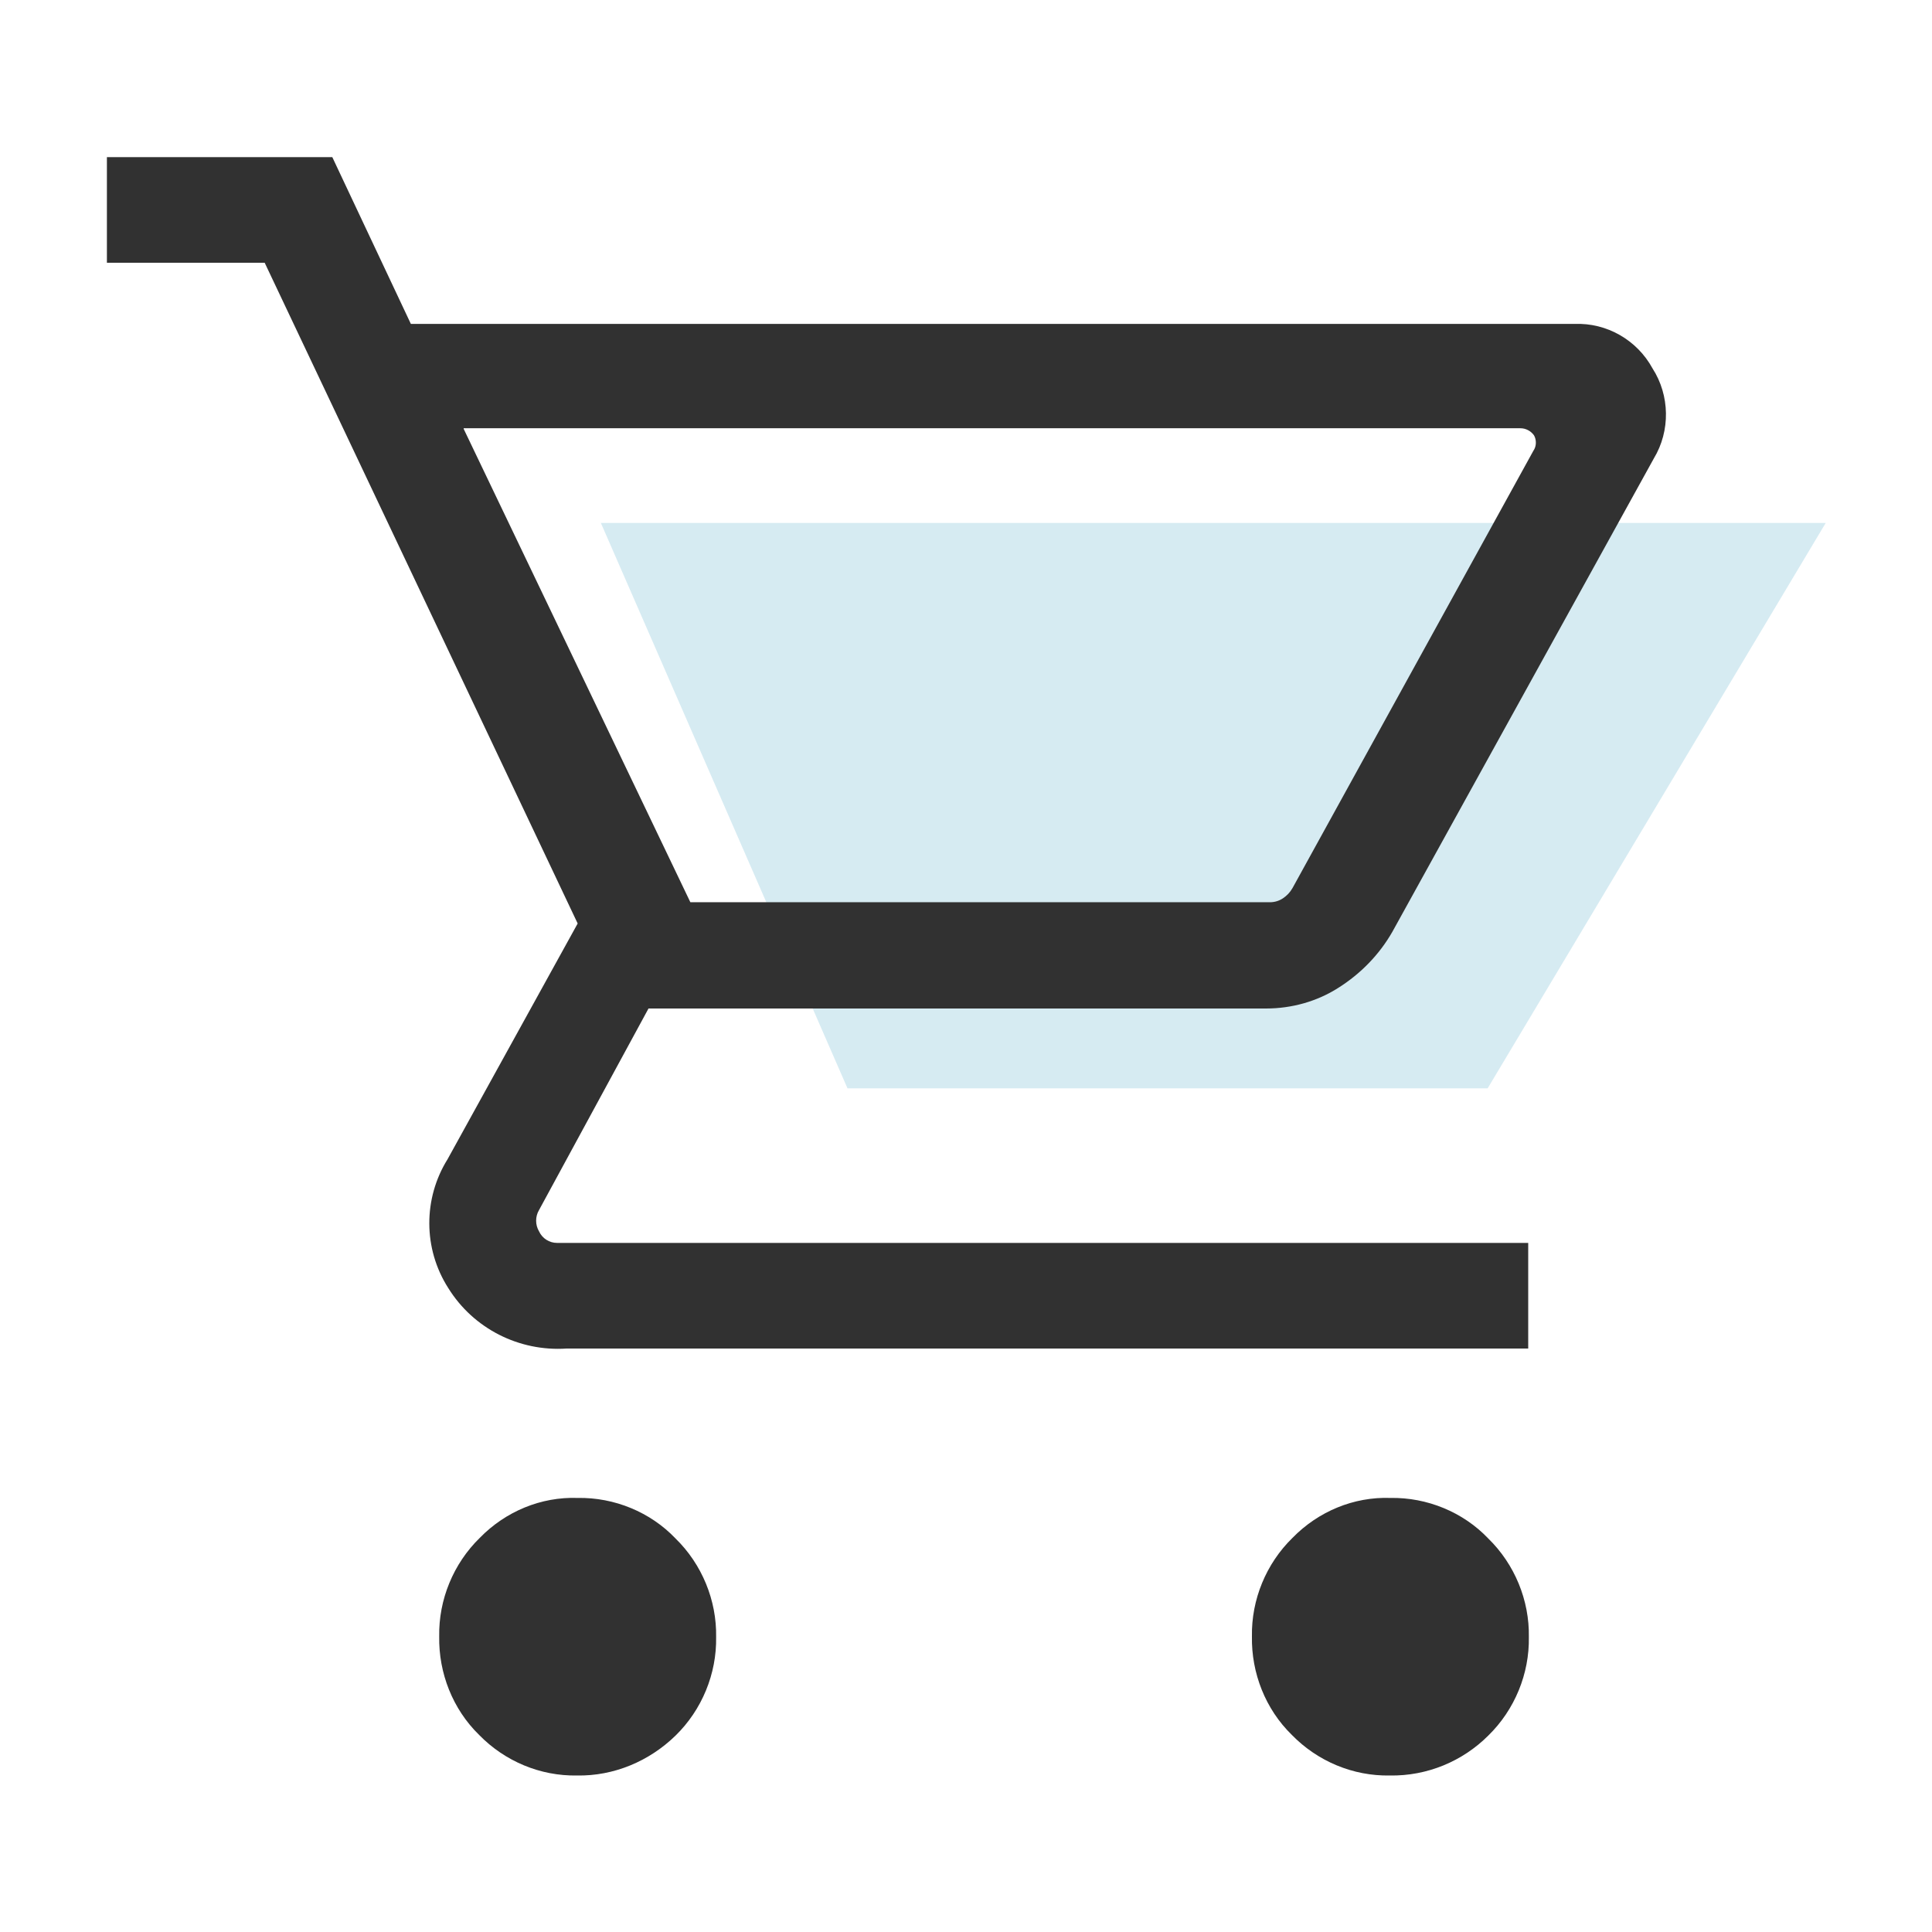
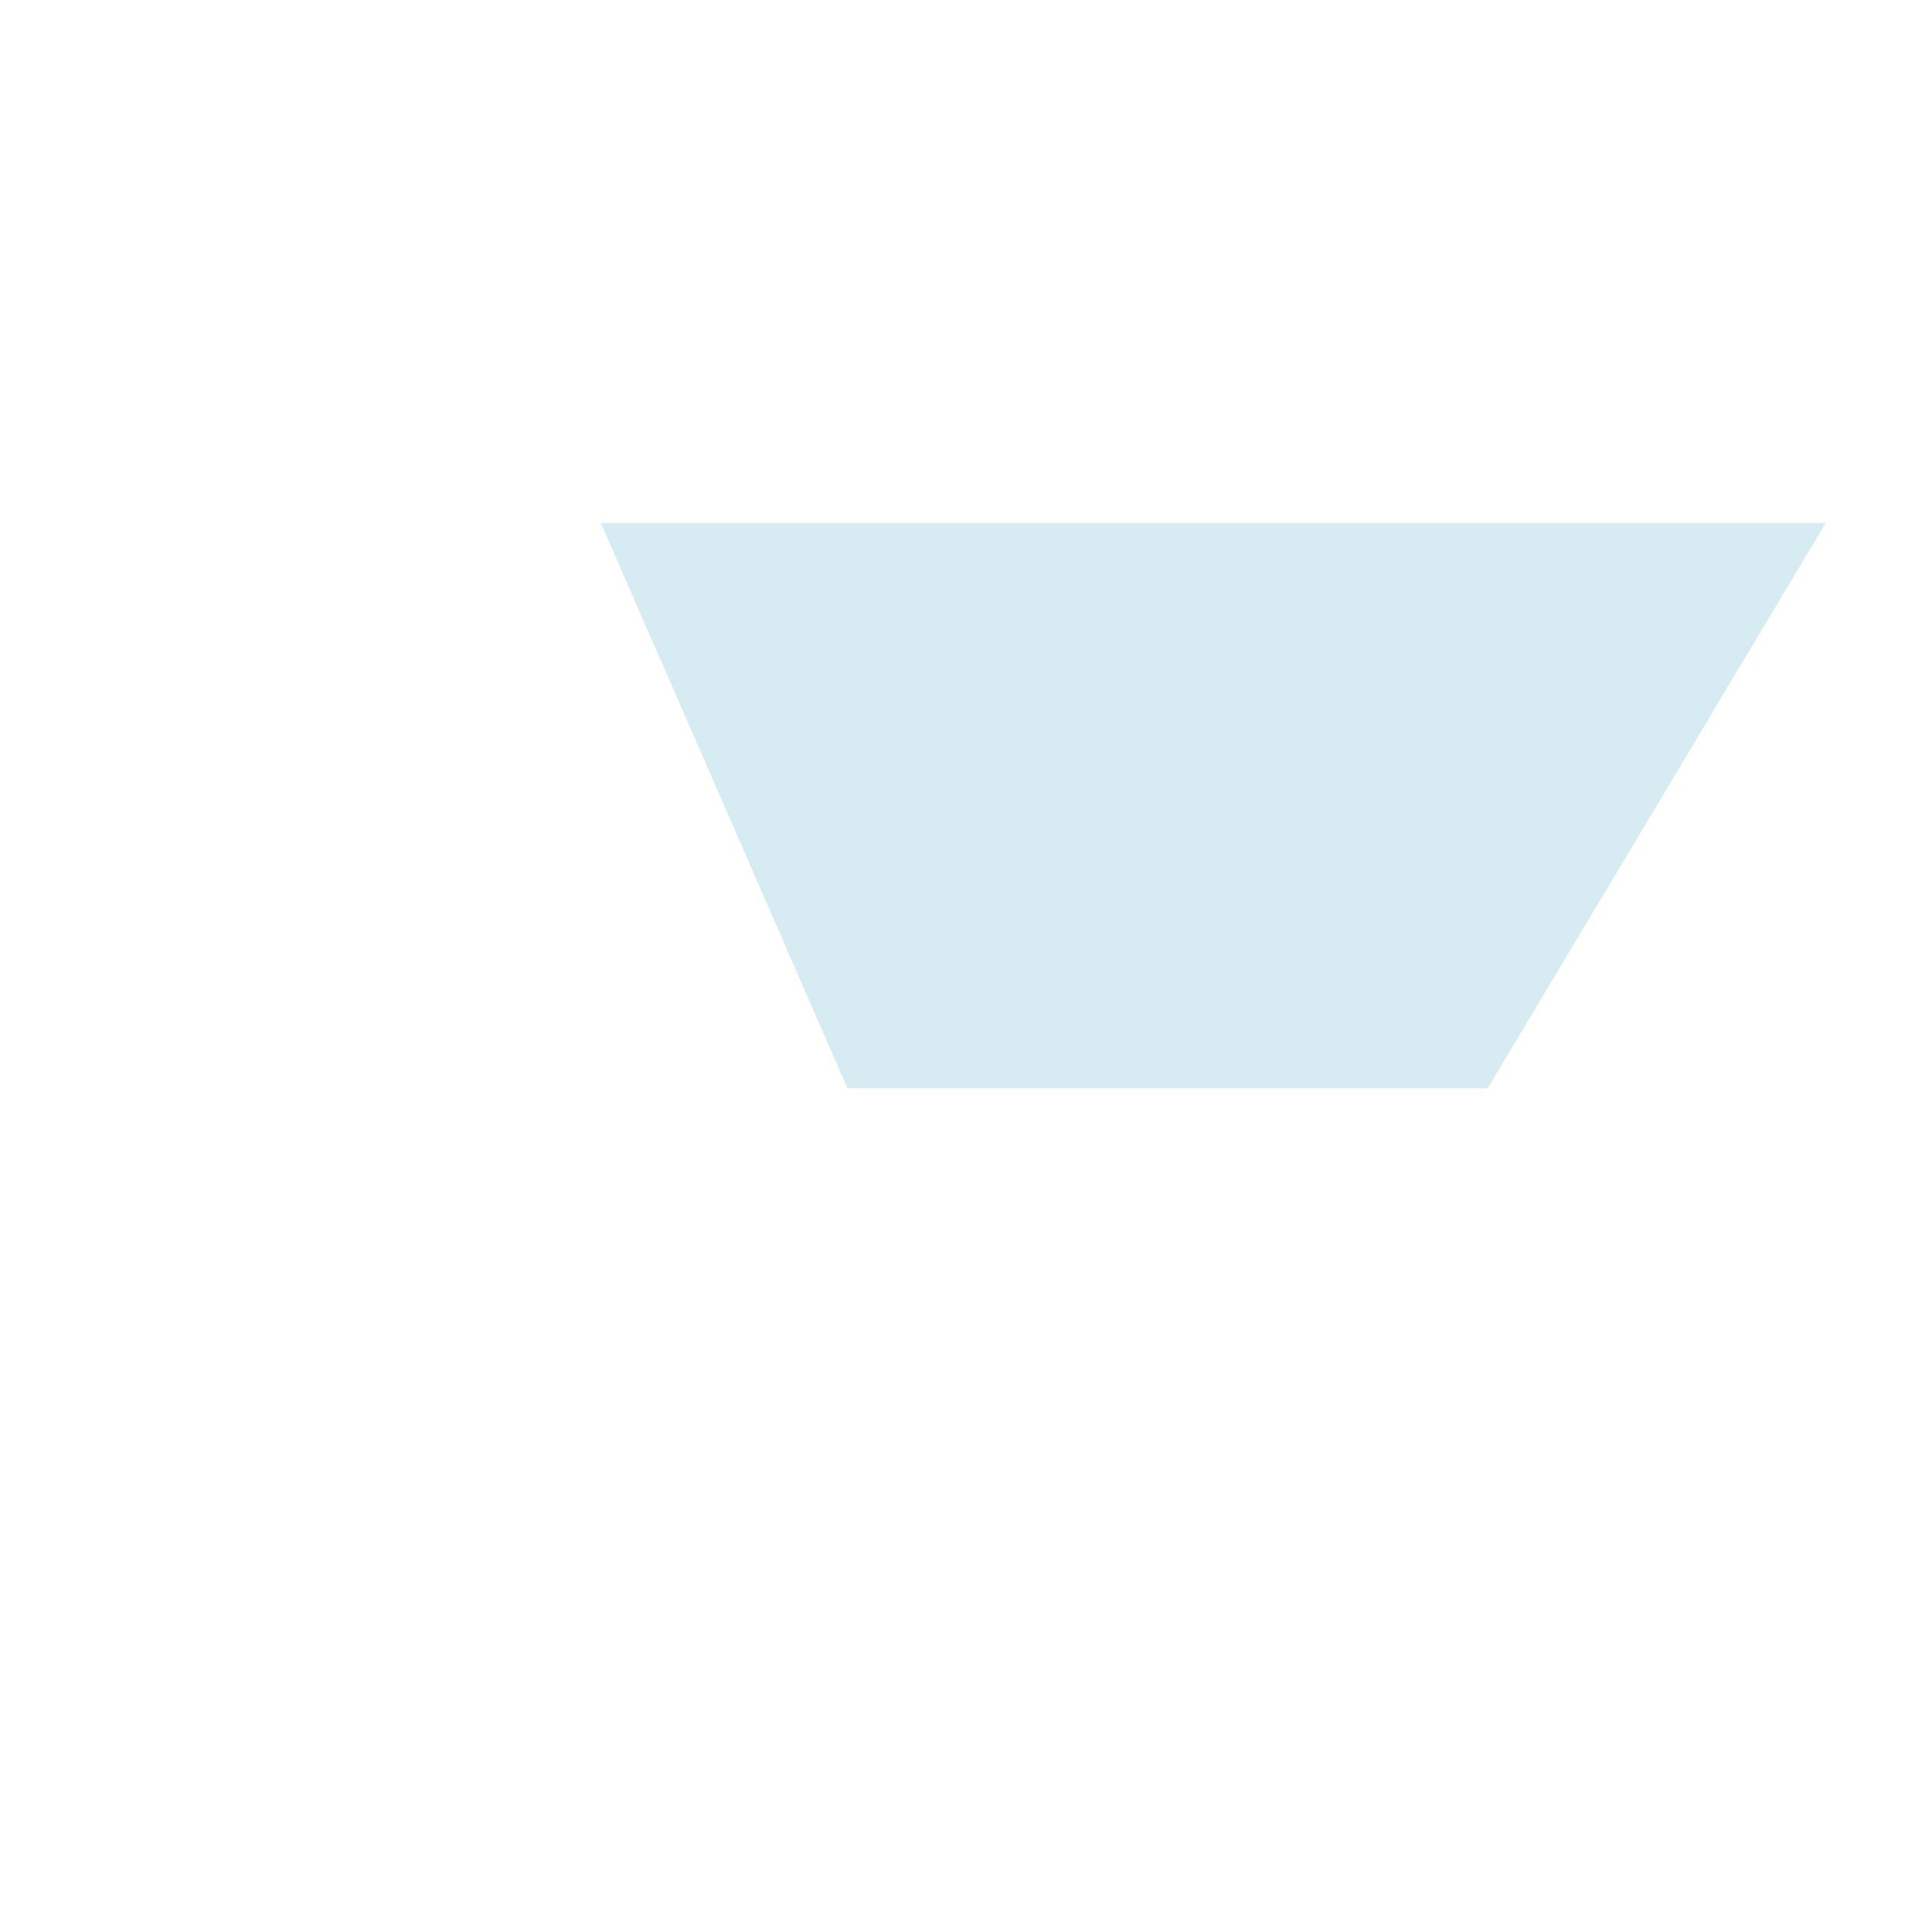
<svg xmlns="http://www.w3.org/2000/svg" version="1.1" id="レイヤー_1" x="0px" y="0px" viewBox="0 0 300 300" style="enable-background:new 0 0 300 300;" xml:space="preserve">
  <style type="text/css">
	.st0{opacity:0.3;fill:#77BDD3;enable-background:new    ;}
	.st1{fill:#313131;}
</style>
  <g id="グループ_28216" transform="translate(-848 5708.999)">
    <path id="パス_374" class="st0" d="M941.3-5627.8l38.3,87.8h99.4l52.5-87.8H941.3z" />
-     <path id="shopping_cart_FILL0_wght300_GRAD0_opsz40" class="st1" d="M937.6-5433.3c-5.7,0.1-11.2-2.2-15.2-6.3   c-4.1-4-6.3-9.6-6.2-15.3c-0.1-5.7,2.2-11.3,6.3-15.3c4-4.1,9.5-6.4,15.2-6.2c5.7-0.1,11.3,2.2,15.2,6.3c4.1,4,6.4,9.6,6.3,15.3   c0.1,5.7-2.2,11.3-6.3,15.3C948.8-5435.5,943.3-5433.2,937.6-5433.3z M1063.8-5433.3c-5.7,0.1-11.2-2.2-15.2-6.3   c-4.1-4-6.3-9.6-6.2-15.3c-0.1-5.7,2.2-11.3,6.3-15.3c4-4.1,9.5-6.4,15.2-6.2c5.7-0.1,11.3,2.2,15.2,6.3c4.1,4,6.4,9.6,6.3,15.3   c0.1,5.7-2.2,11.3-6.3,15.3C1075.1-5435.5,1069.6-5433.2,1063.8-5433.3z M920-5642.4l35.2,73.5h90c0.7,0,1.4-0.2,2-0.6   c0.6-0.4,1.1-0.9,1.5-1.6l37.4-67.9c0.5-0.7,0.5-1.7,0.1-2.4c-0.5-0.7-1.3-1.1-2.1-1.1H920z M911.8-5658.7h180.7   c5-0.2,9.7,2.5,12.1,6.9c2.7,4.2,2.8,9.7,0.2,14l-40.6,73.5c-2,3.5-4.9,6.5-8.4,8.7c-3.3,2.1-7.2,3.2-11.2,3.2h-95.9l-17,31.3   c-0.6,1-0.6,2.3,0,3.3c0.5,1.1,1.6,1.8,2.8,1.8h150.8v16.4H936c-7.4,0.5-14.5-3.1-18.4-9.4c-3.9-6.1-3.9-13.9-0.1-20l20.2-36.6   l-48.6-102.6h-24.5v-16.4h35L911.8-5658.7L911.8-5658.7z M955.2-5568.8L955.2-5568.8z" />
  </g>
</svg>